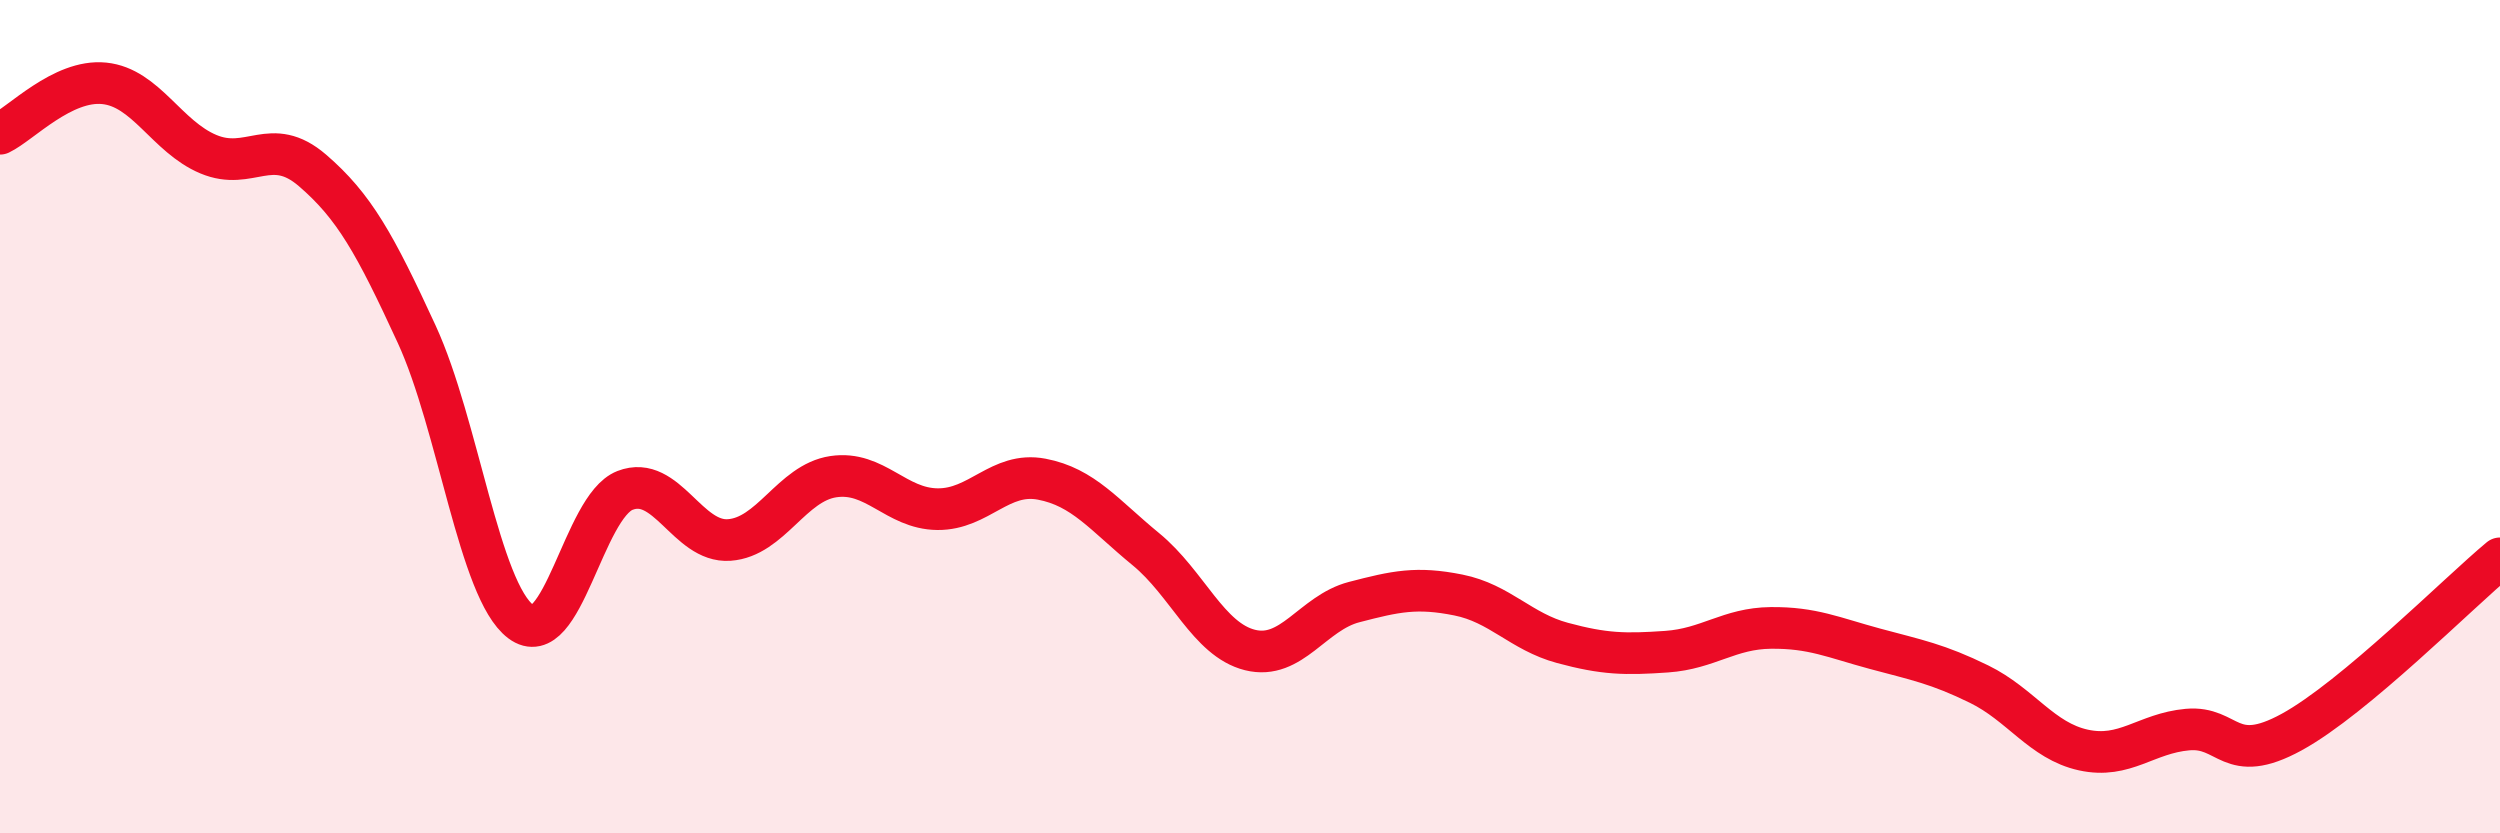
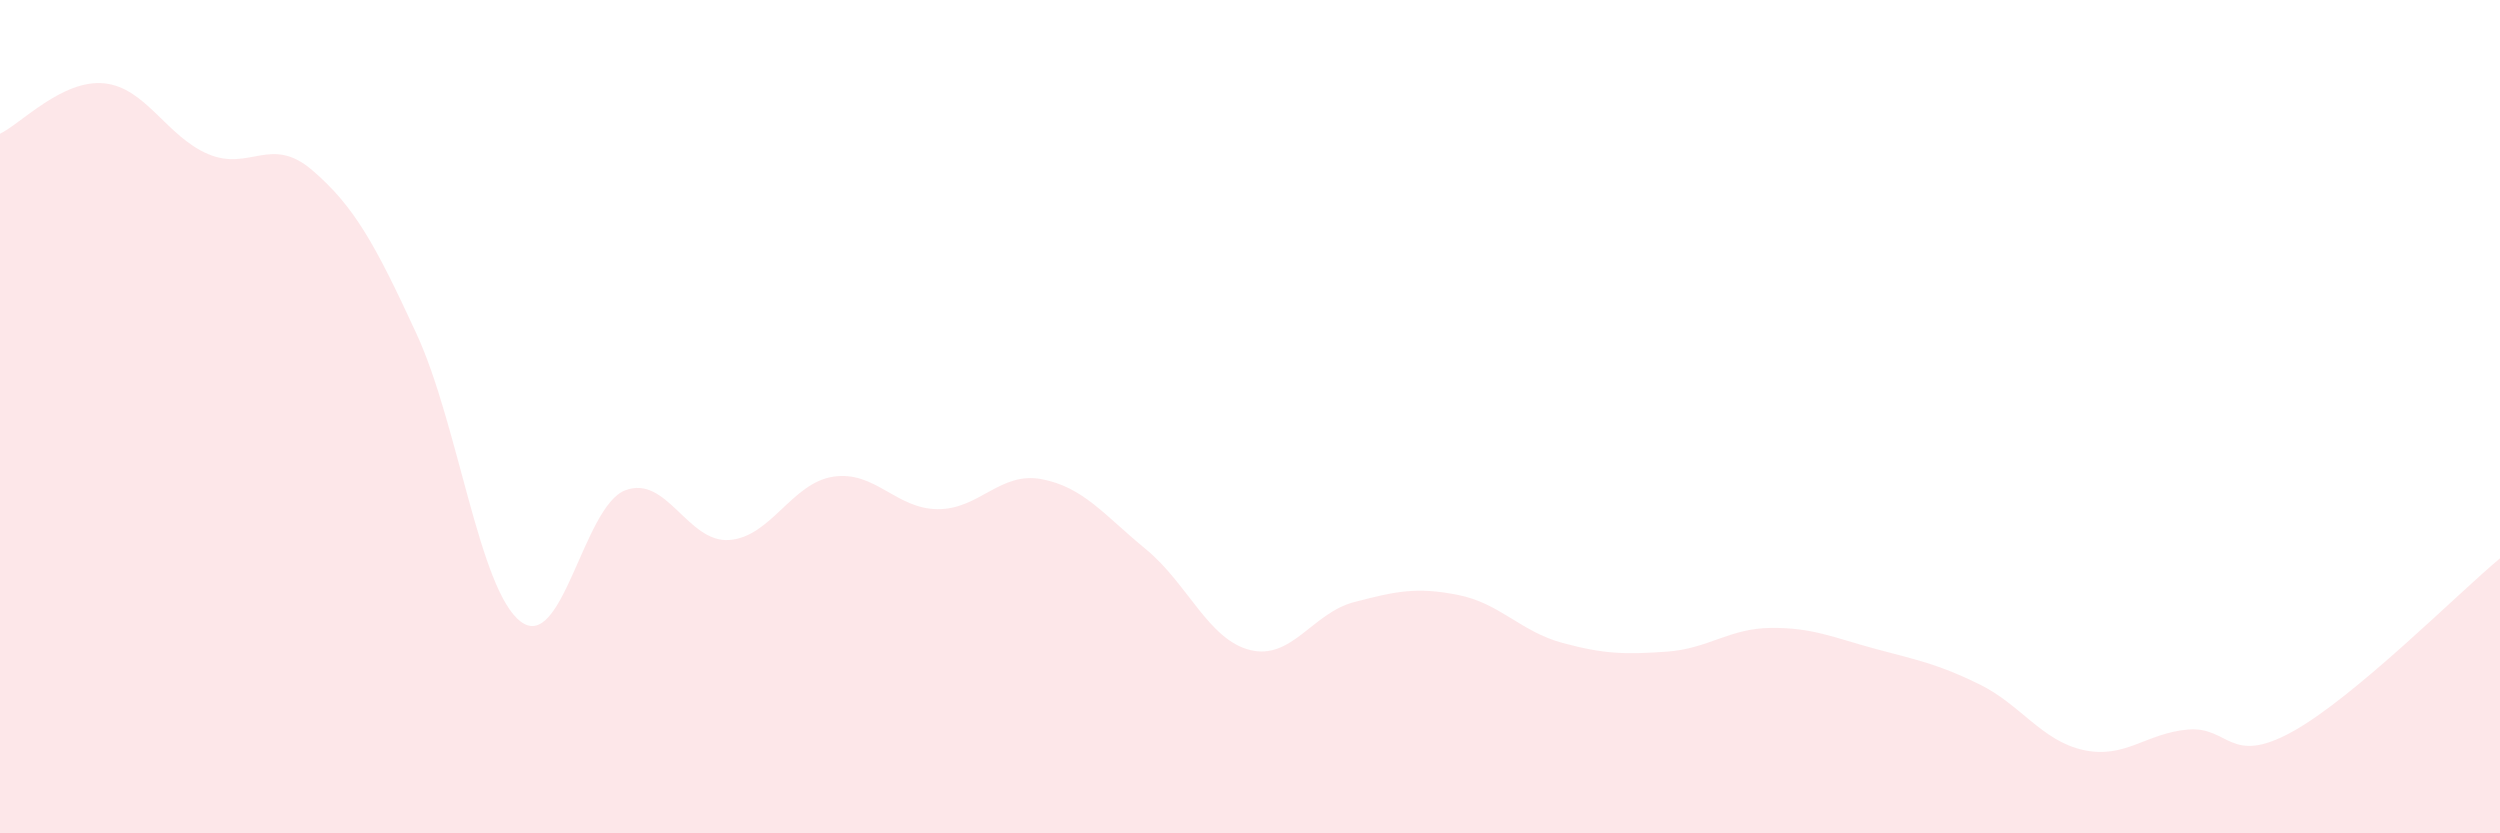
<svg xmlns="http://www.w3.org/2000/svg" width="60" height="20" viewBox="0 0 60 20">
  <path d="M 0,3.21 C 0.5,2.97 1.5,1.9 2.5,2 C 3.5,2.1 4,3.28 5,3.7 C 6,4.12 6.5,3.23 7.5,4.09 C 8.5,4.95 9,5.85 10,8.02 C 11,10.19 11.5,14.17 12.5,14.92 C 13.5,15.67 14,12.16 15,11.77 C 16,11.38 16.5,13.03 17.5,12.96 C 18.5,12.89 19,11.59 20,11.44 C 21,11.29 21.5,12.21 22.5,12.22 C 23.5,12.23 24,11.31 25,11.5 C 26,11.69 26.5,12.36 27.5,13.18 C 28.5,14 29,15.35 30,15.6 C 31,15.85 31.5,14.71 32.5,14.45 C 33.5,14.19 34,14.08 35,14.28 C 36,14.48 36.5,15.16 37.5,15.43 C 38.5,15.7 39,15.71 40,15.64 C 41,15.57 41.5,15.08 42.5,15.07 C 43.5,15.06 44,15.3 45,15.57 C 46,15.84 46.5,15.93 47.5,16.42 C 48.5,16.91 49,17.78 50,18 C 51,18.22 51.5,17.6 52.5,17.51 C 53.5,17.42 53.5,18.39 55,17.57 C 56.5,16.75 59,14.23 60,13.4L60 20L0 20Z" fill="#EB0A25" opacity="0.1" stroke-linecap="round" stroke-linejoin="round" />
-   <path d="M 0,3.21 C 0.5,2.97 1.5,1.9 2.5,2 C 3.5,2.1 4,3.28 5,3.7 C 6,4.12 6.5,3.23 7.5,4.09 C 8.5,4.95 9,5.85 10,8.02 C 11,10.19 11.5,14.17 12.5,14.92 C 13.5,15.67 14,12.16 15,11.77 C 16,11.38 16.5,13.03 17.5,12.96 C 18.5,12.89 19,11.59 20,11.44 C 21,11.29 21.5,12.21 22.5,12.22 C 23.5,12.23 24,11.31 25,11.5 C 26,11.69 26.5,12.36 27.5,13.18 C 28.5,14 29,15.35 30,15.6 C 31,15.85 31.5,14.71 32.5,14.45 C 33.5,14.19 34,14.08 35,14.28 C 36,14.48 36.5,15.16 37.5,15.43 C 38.5,15.7 39,15.71 40,15.64 C 41,15.57 41.5,15.08 42.5,15.07 C 43.5,15.06 44,15.3 45,15.57 C 46,15.84 46.5,15.93 47.5,16.42 C 48.5,16.91 49,17.78 50,18 C 51,18.22 51.5,17.6 52.5,17.51 C 53.5,17.42 53.5,18.39 55,17.57 C 56.5,16.75 59,14.23 60,13.4" stroke="#EB0A25" stroke-width="1" fill="none" stroke-linecap="round" stroke-linejoin="round" />
</svg>